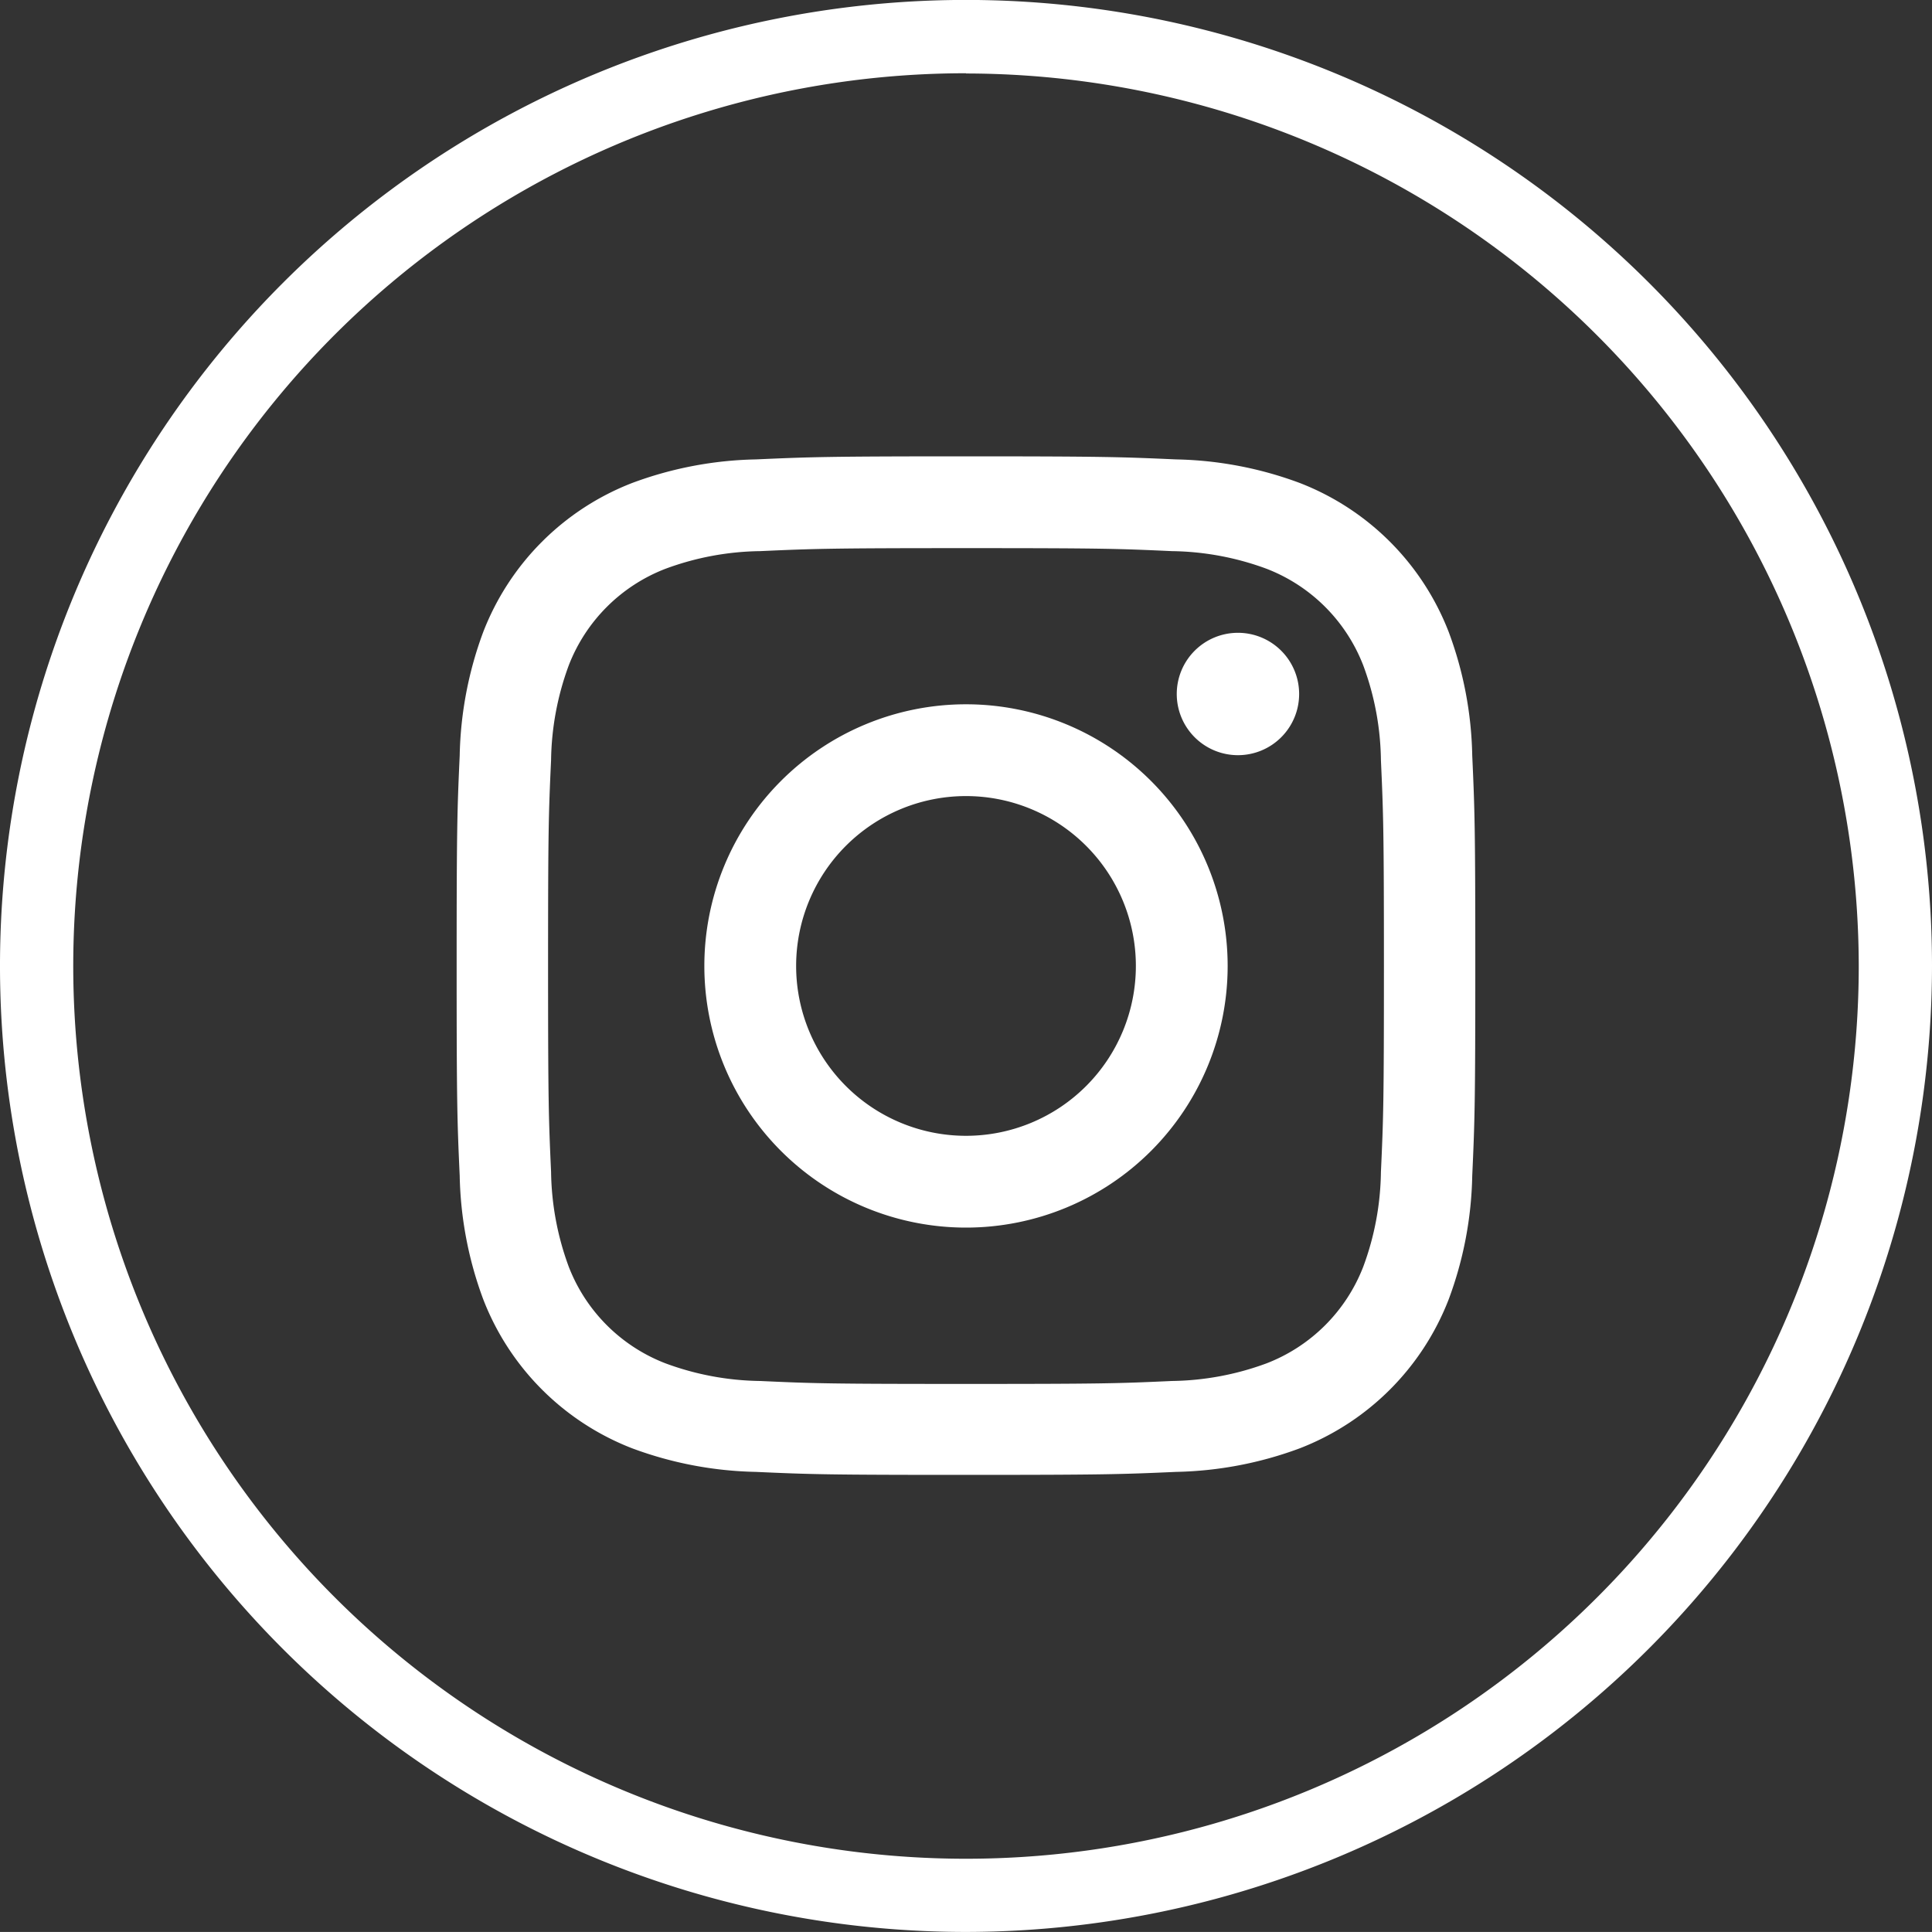
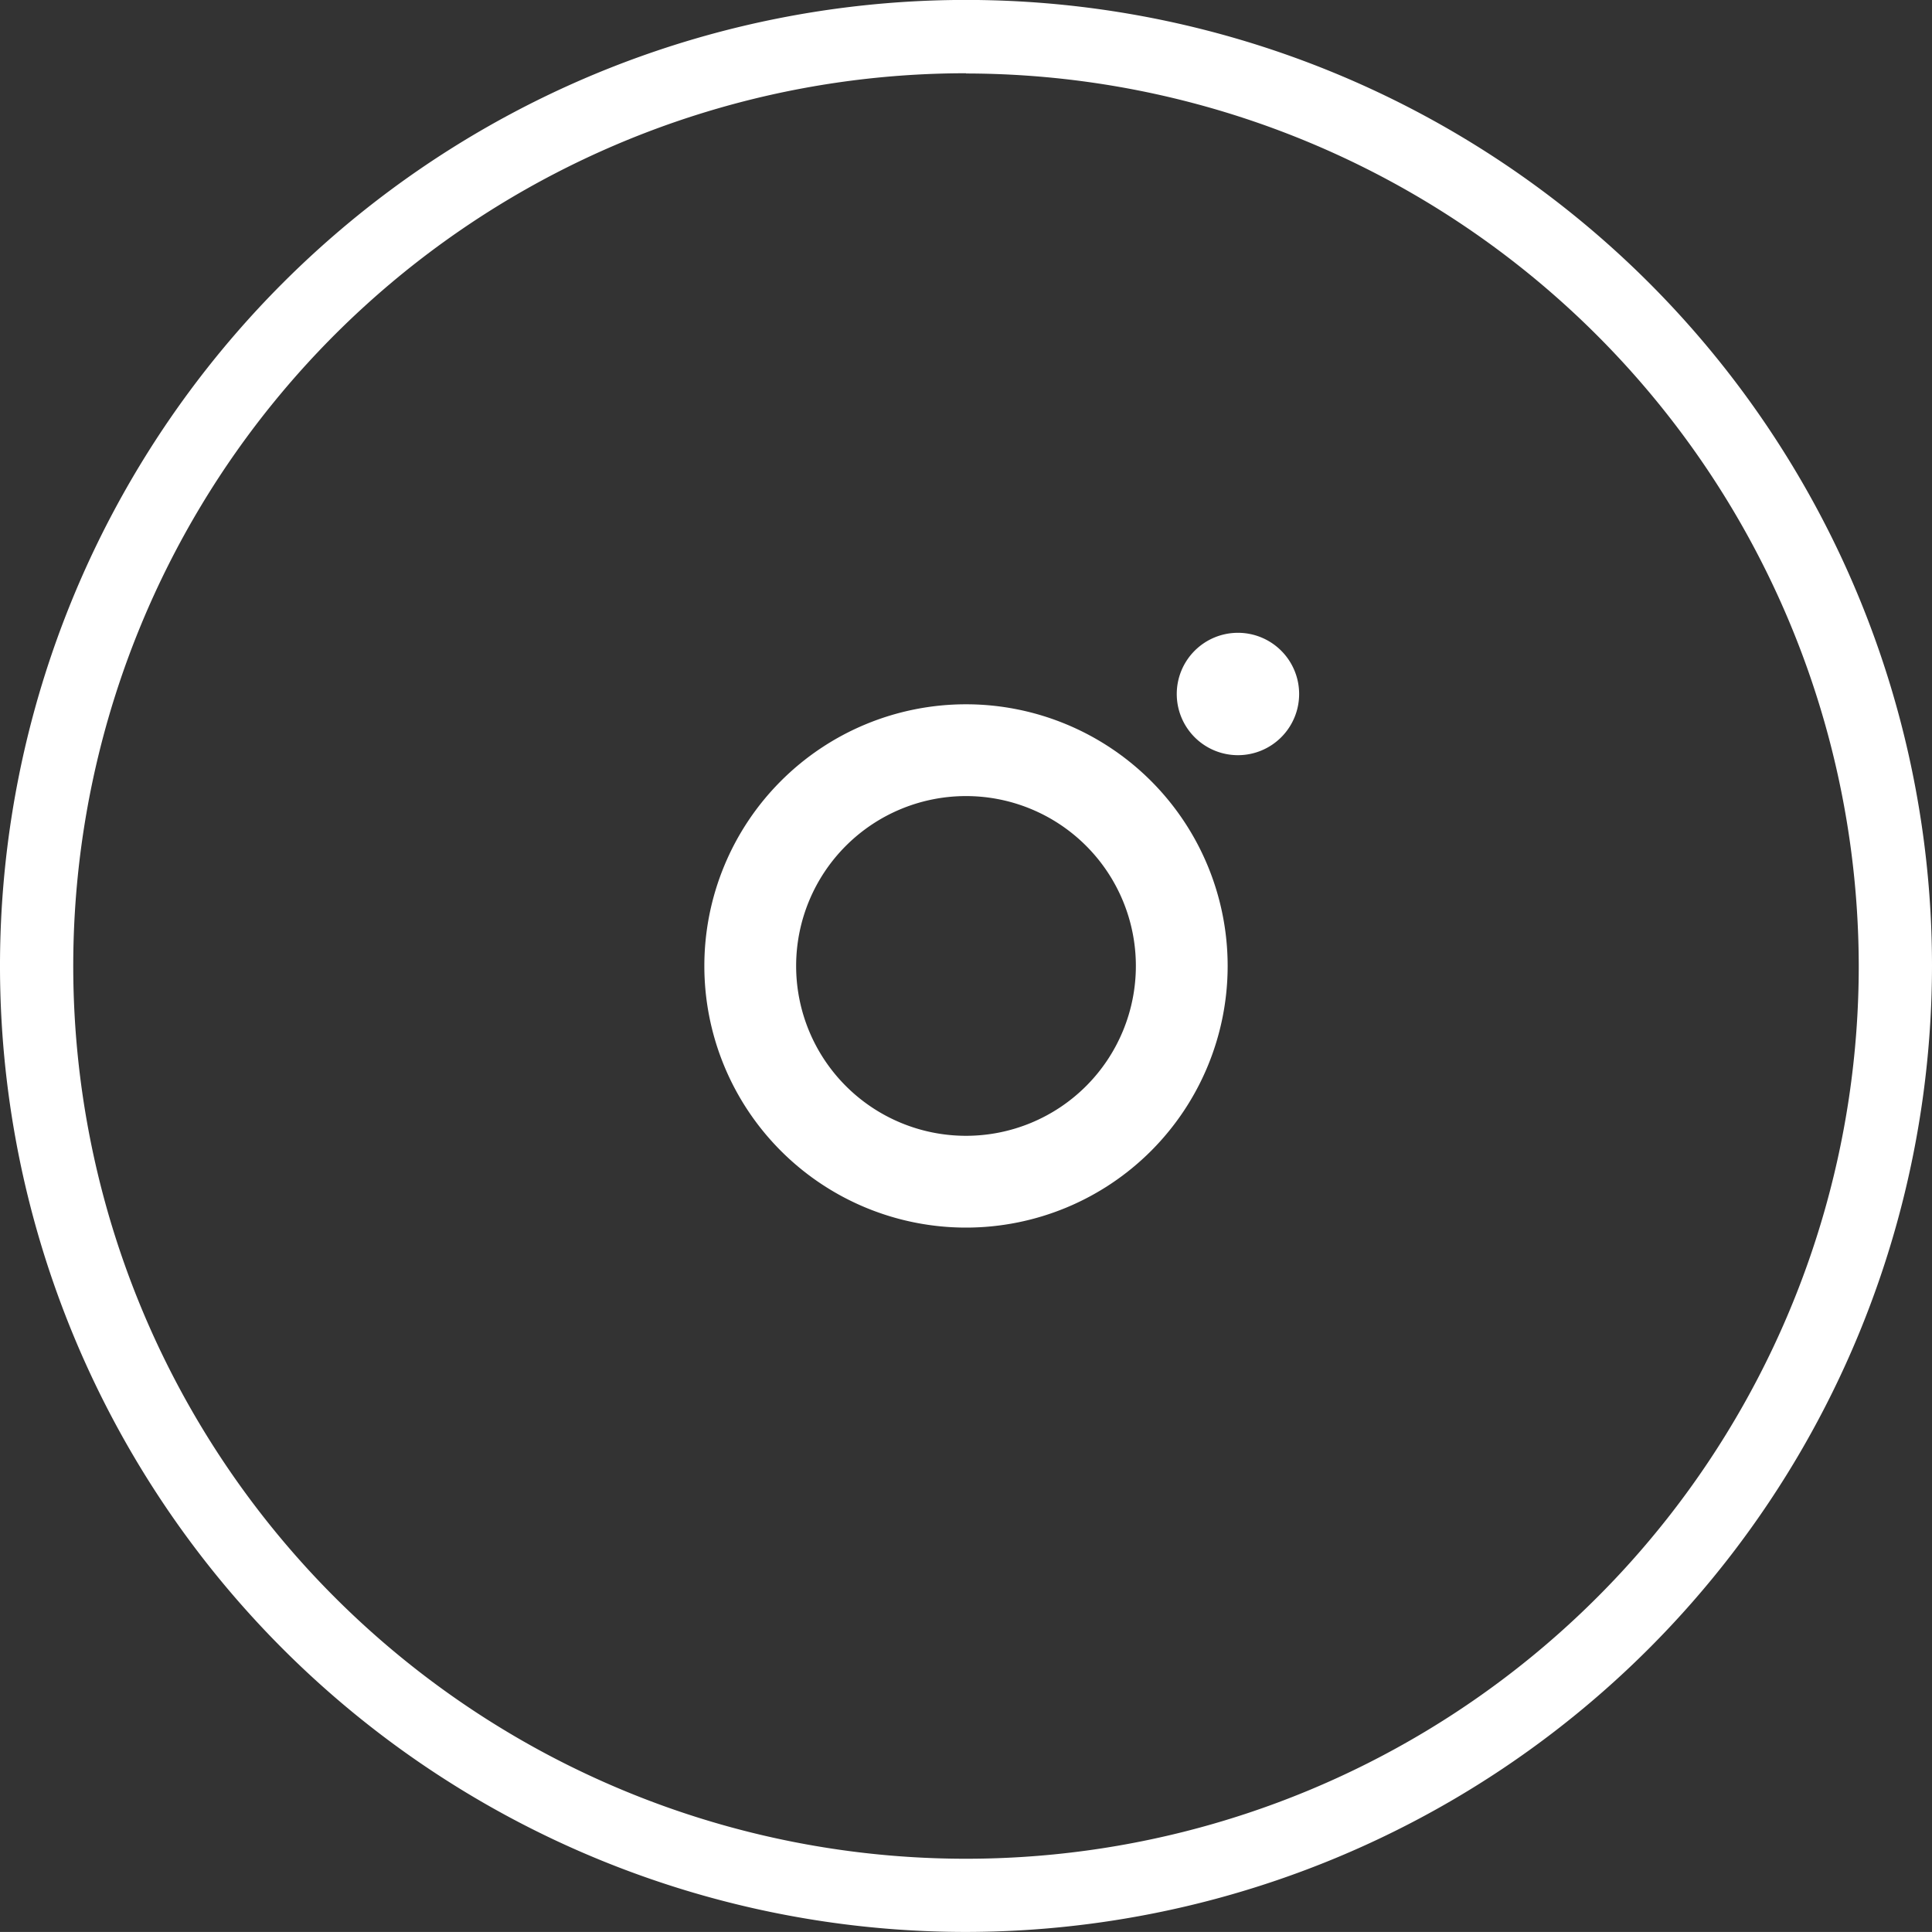
<svg xmlns="http://www.w3.org/2000/svg" id="Group_297" data-name="Group 297" width="32.836" height="32.835" viewBox="0 0 32.836 32.835">
  <rect x="0" y="0" width="32.836" height="32.835" fill="#333333" stroke="none" />
  <g id="Group_290" data-name="Group 290">
    <path id="Path_378" data-name="Path 378" d="M671.318,373.686a16.418,16.418,0,1,1,16.418-16.418A16.436,16.436,0,0,1,671.318,373.686Zm0-31.59a15.173,15.173,0,1,0,15.173,15.173A15.19,15.19,0,0,0,671.318,342.1Z" transform="translate(-654.9 -340.851)" fill="#fff" />
  </g>
  <g id="Group_296" data-name="Group 296" transform="translate(7.757 7.756)">
    <g id="Group_292" data-name="Group 292">
      <g id="Group_291" data-name="Group 291">
-         <path id="Path_379" data-name="Path 379" d="M672.907,351.756c2.312,0,2.586.009,3.5.051a4.8,4.8,0,0,1,1.609.3,2.869,2.869,0,0,1,1.643,1.643,4.784,4.784,0,0,1,.3,1.609c.041.913.051,1.187.051,3.5s-.009,2.586-.051,3.5a4.784,4.784,0,0,1-.3,1.609,2.869,2.869,0,0,1-1.643,1.643,4.805,4.805,0,0,1-1.609.3c-.913.042-1.187.05-3.5.05s-2.587-.008-3.5-.05a4.794,4.794,0,0,1-1.608-.3,2.867,2.867,0,0,1-1.644-1.643,4.827,4.827,0,0,1-.3-1.609c-.041-.913-.051-1.187-.051-3.5s.009-2.586.051-3.5a4.828,4.828,0,0,1,.3-1.609,2.867,2.867,0,0,1,1.644-1.643,4.793,4.793,0,0,1,1.608-.3c.913-.041,1.188-.051,3.5-.051m0-1.56c-2.352,0-2.648.011-3.572.052a6.359,6.359,0,0,0-2.1.4,4.428,4.428,0,0,0-2.533,2.533,6.361,6.361,0,0,0-.4,2.1c-.042.924-.052,1.218-.052,3.571s.01,2.647.052,3.571a6.361,6.361,0,0,0,.4,2.1,4.427,4.427,0,0,0,2.533,2.533,6.378,6.378,0,0,0,2.1.4c.924.042,1.219.051,3.572.051s2.647-.01,3.571-.051a6.378,6.378,0,0,0,2.1-.4,4.427,4.427,0,0,0,2.533-2.533,6.339,6.339,0,0,0,.4-2.1c.042-.924.052-1.218.052-3.571s-.01-2.647-.052-3.571a6.339,6.339,0,0,0-.4-2.1,4.428,4.428,0,0,0-2.533-2.533,6.358,6.358,0,0,0-2.1-.4c-.924-.041-1.219-.052-3.571-.052" transform="translate(-664.246 -350.196)" fill="#fff" />
-       </g>
+         </g>
    </g>
    <g id="Group_294" data-name="Group 294" transform="translate(4.213 4.214)">
      <g id="Group_293" data-name="Group 293">
        <path id="Path_380" data-name="Path 380" d="M673.77,355.273a4.447,4.447,0,1,0,4.447,4.447,4.448,4.448,0,0,0-4.447-4.447m0,7.334a2.887,2.887,0,1,1,2.887-2.887,2.887,2.887,0,0,1-2.887,2.887" transform="translate(-669.322 -355.273)" fill="#fff" />
      </g>
    </g>
    <g id="Group_295" data-name="Group 295" transform="translate(12.244 2.999)">
      <path id="Path_381" data-name="Path 381" d="M681.077,354.848a1.04,1.04,0,1,1-1.039-1.039,1.04,1.04,0,0,1,1.039,1.039" transform="translate(-678.998 -353.809)" fill="#fff" />
    </g>
  </g>
</svg>